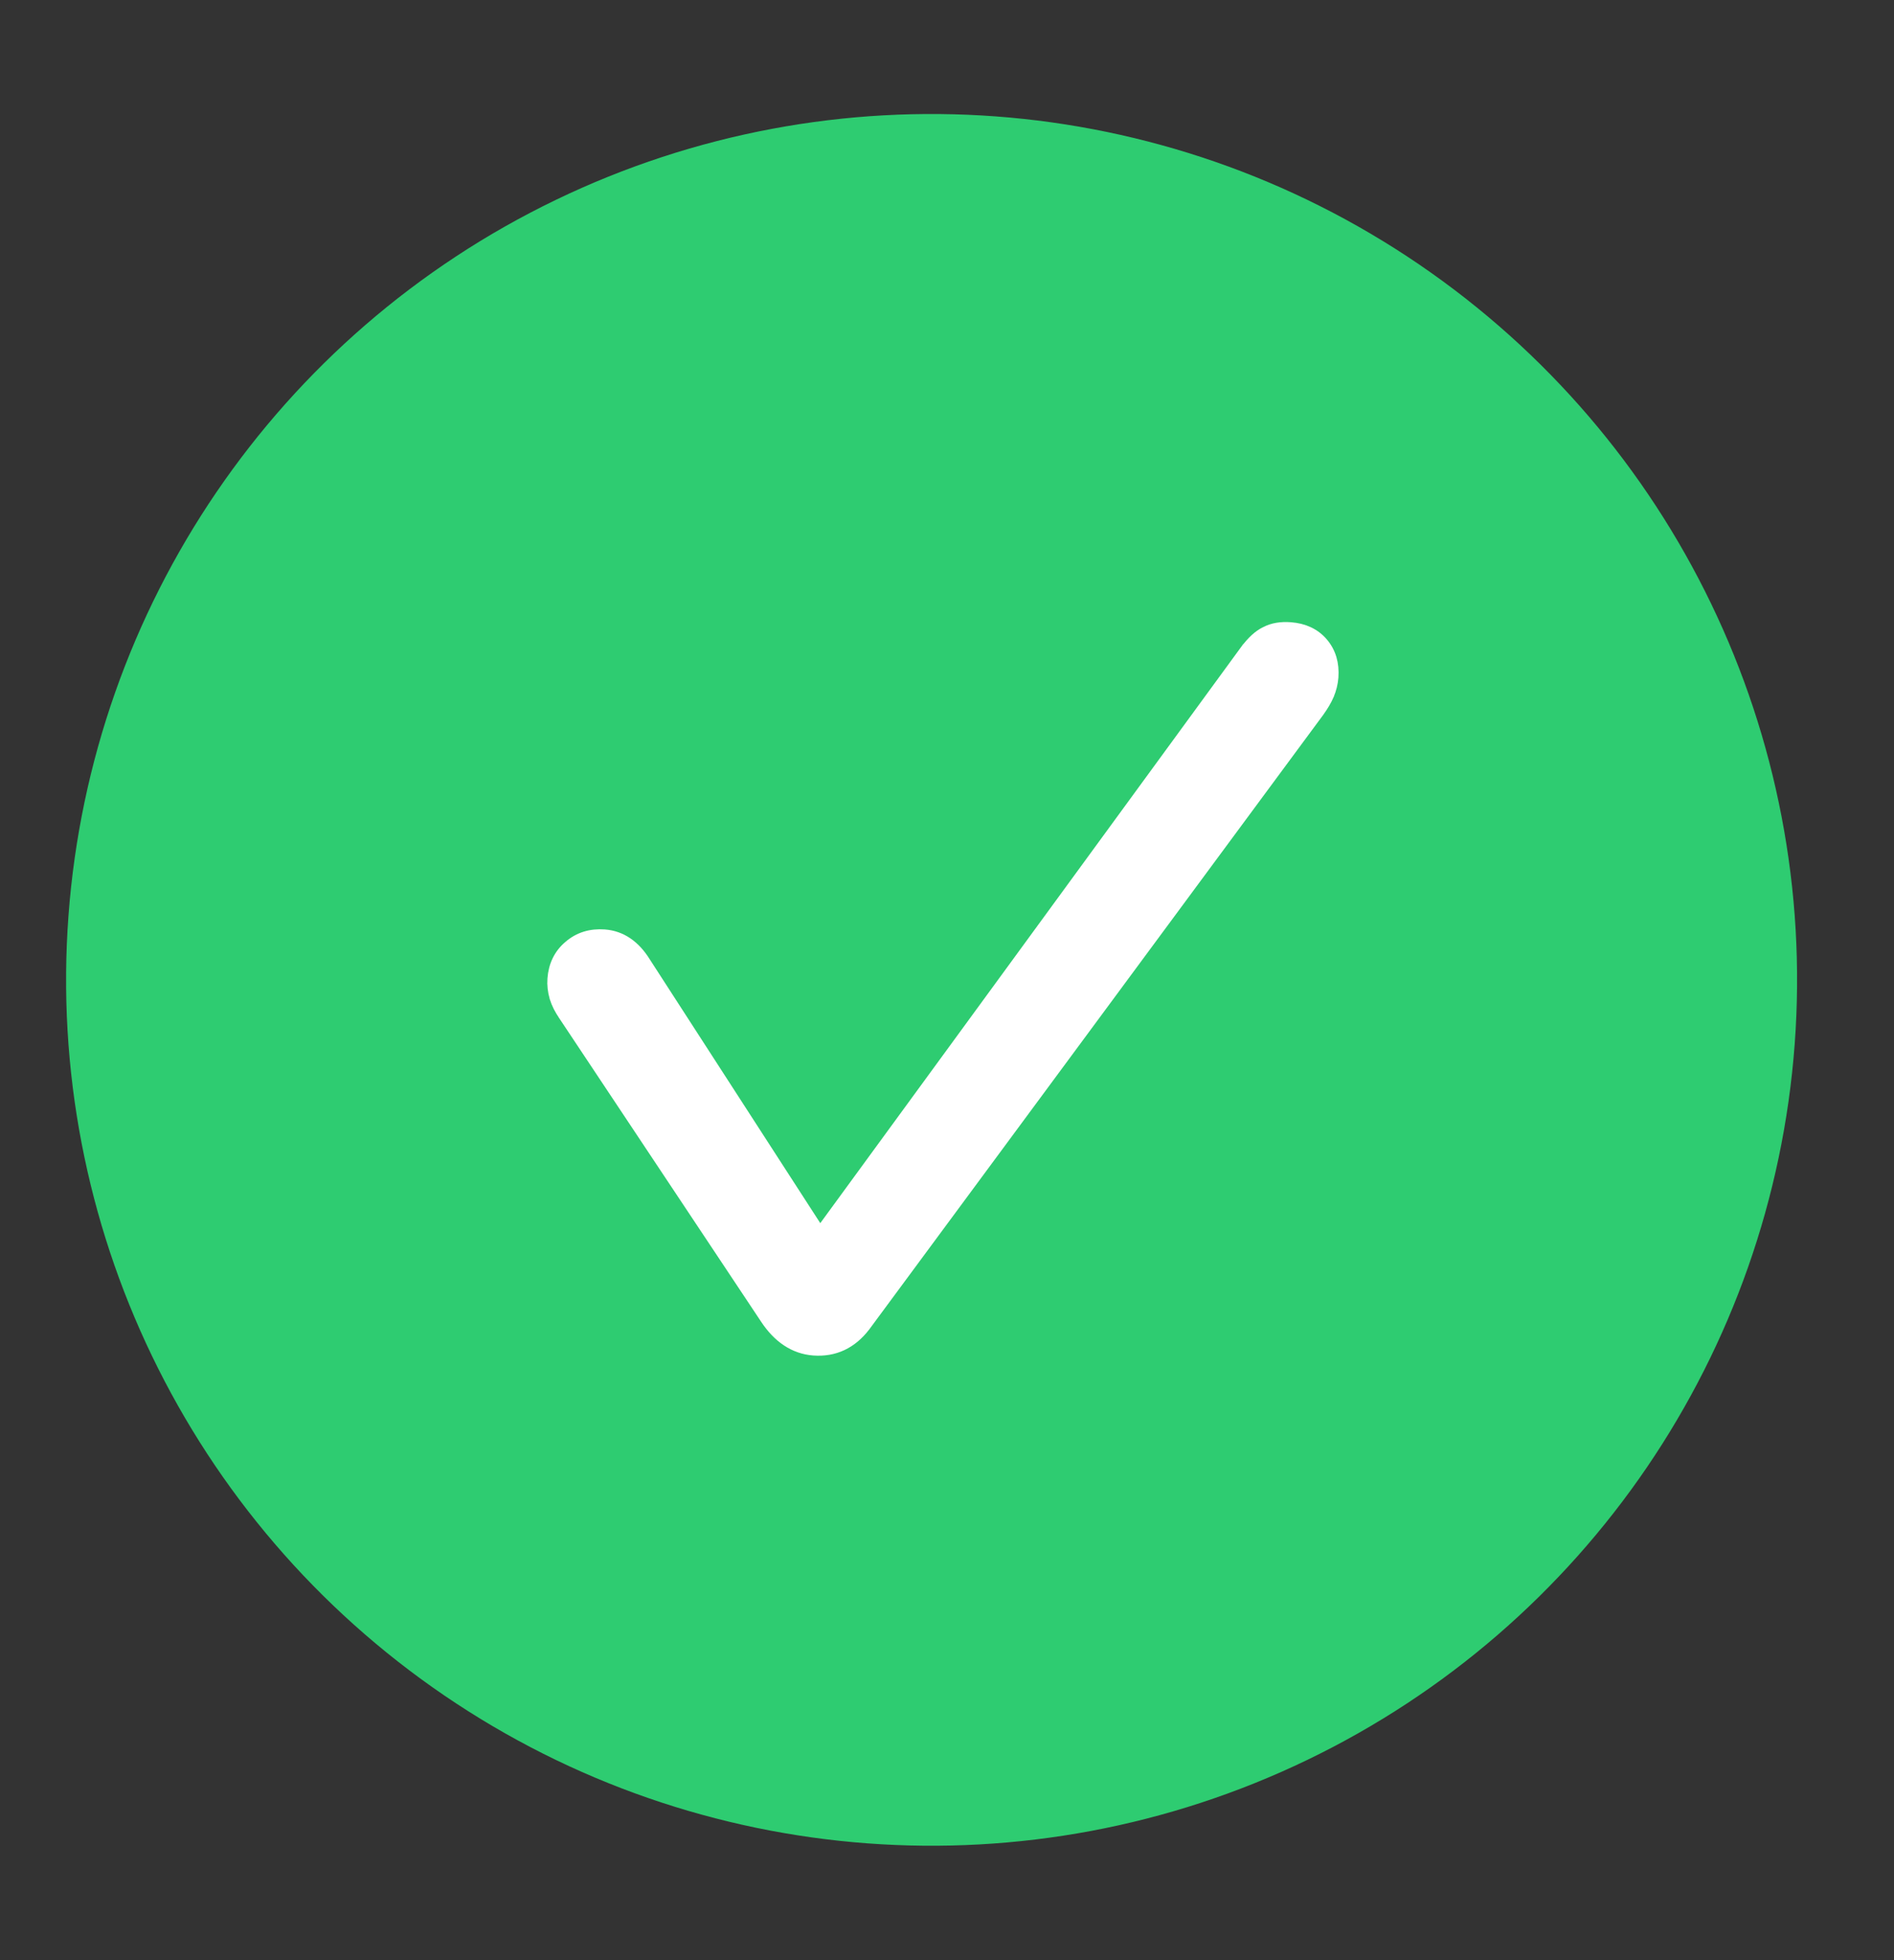
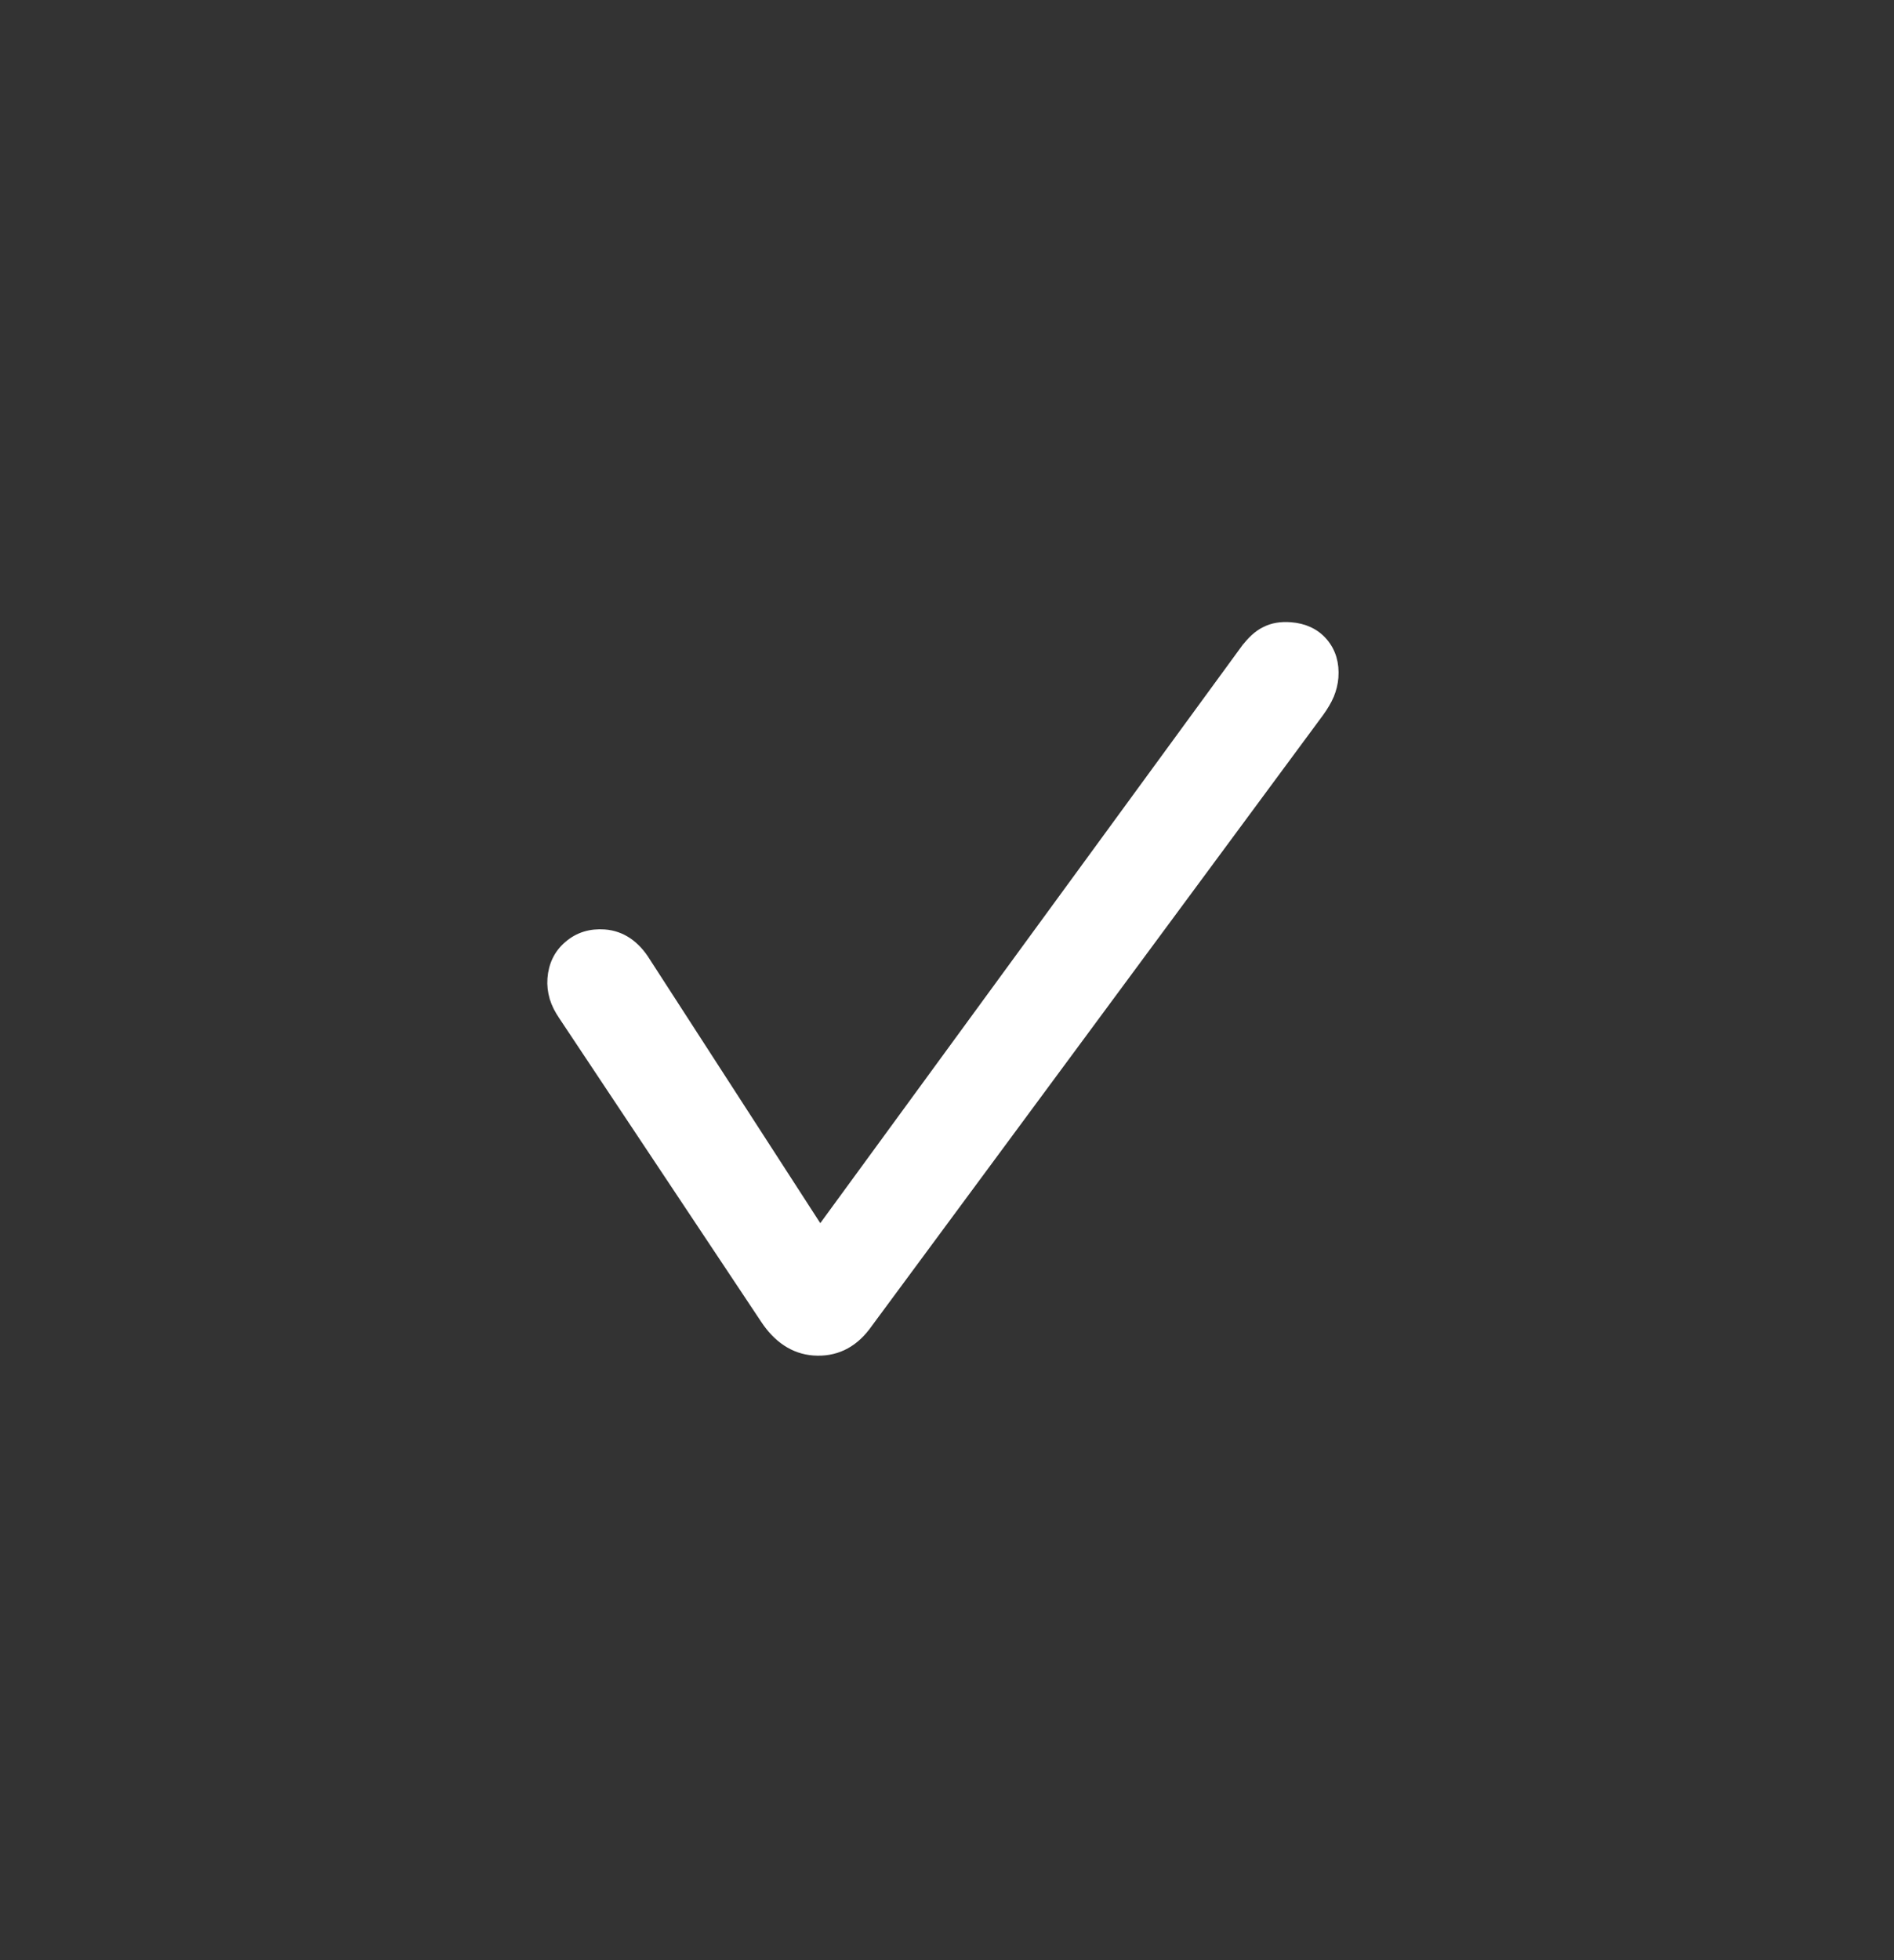
<svg xmlns="http://www.w3.org/2000/svg" width="29" height="30" viewBox="0 0 29 30" fill="none">
  <rect x="0" y="0" width="29" height="30" fill="#333333" stroke="none" />
-   <circle cx="14.264" cy="14.997" r="13.252" transform="rotate(4.26 14.264 14.997)" fill="#2ECC71" />
  <path d="M19.759 9.617C19.959 9.632 20.125 9.707 20.245 9.848C20.364 9.988 20.414 10.163 20.399 10.365C20.392 10.455 20.37 10.544 20.334 10.63L20.334 10.631C20.299 10.712 20.247 10.799 20.181 10.891L20.18 10.892L13.233 20.292L13.232 20.293C13.033 20.552 12.773 20.675 12.459 20.652C12.164 20.63 11.921 20.463 11.731 20.175L8.646 15.539L8.646 15.538C8.583 15.448 8.536 15.357 8.508 15.265L8.507 15.263C8.48 15.168 8.469 15.074 8.476 14.982C8.491 14.778 8.572 14.61 8.72 14.486C8.868 14.358 9.048 14.304 9.254 14.319C9.509 14.338 9.714 14.483 9.867 14.729L12.555 18.886L19.085 9.95L19.086 9.95C19.179 9.826 19.277 9.733 19.383 9.682L19.382 9.683C19.489 9.626 19.616 9.606 19.759 9.617Z" fill="white" stroke="white" stroke-width="0.188" />
</svg>